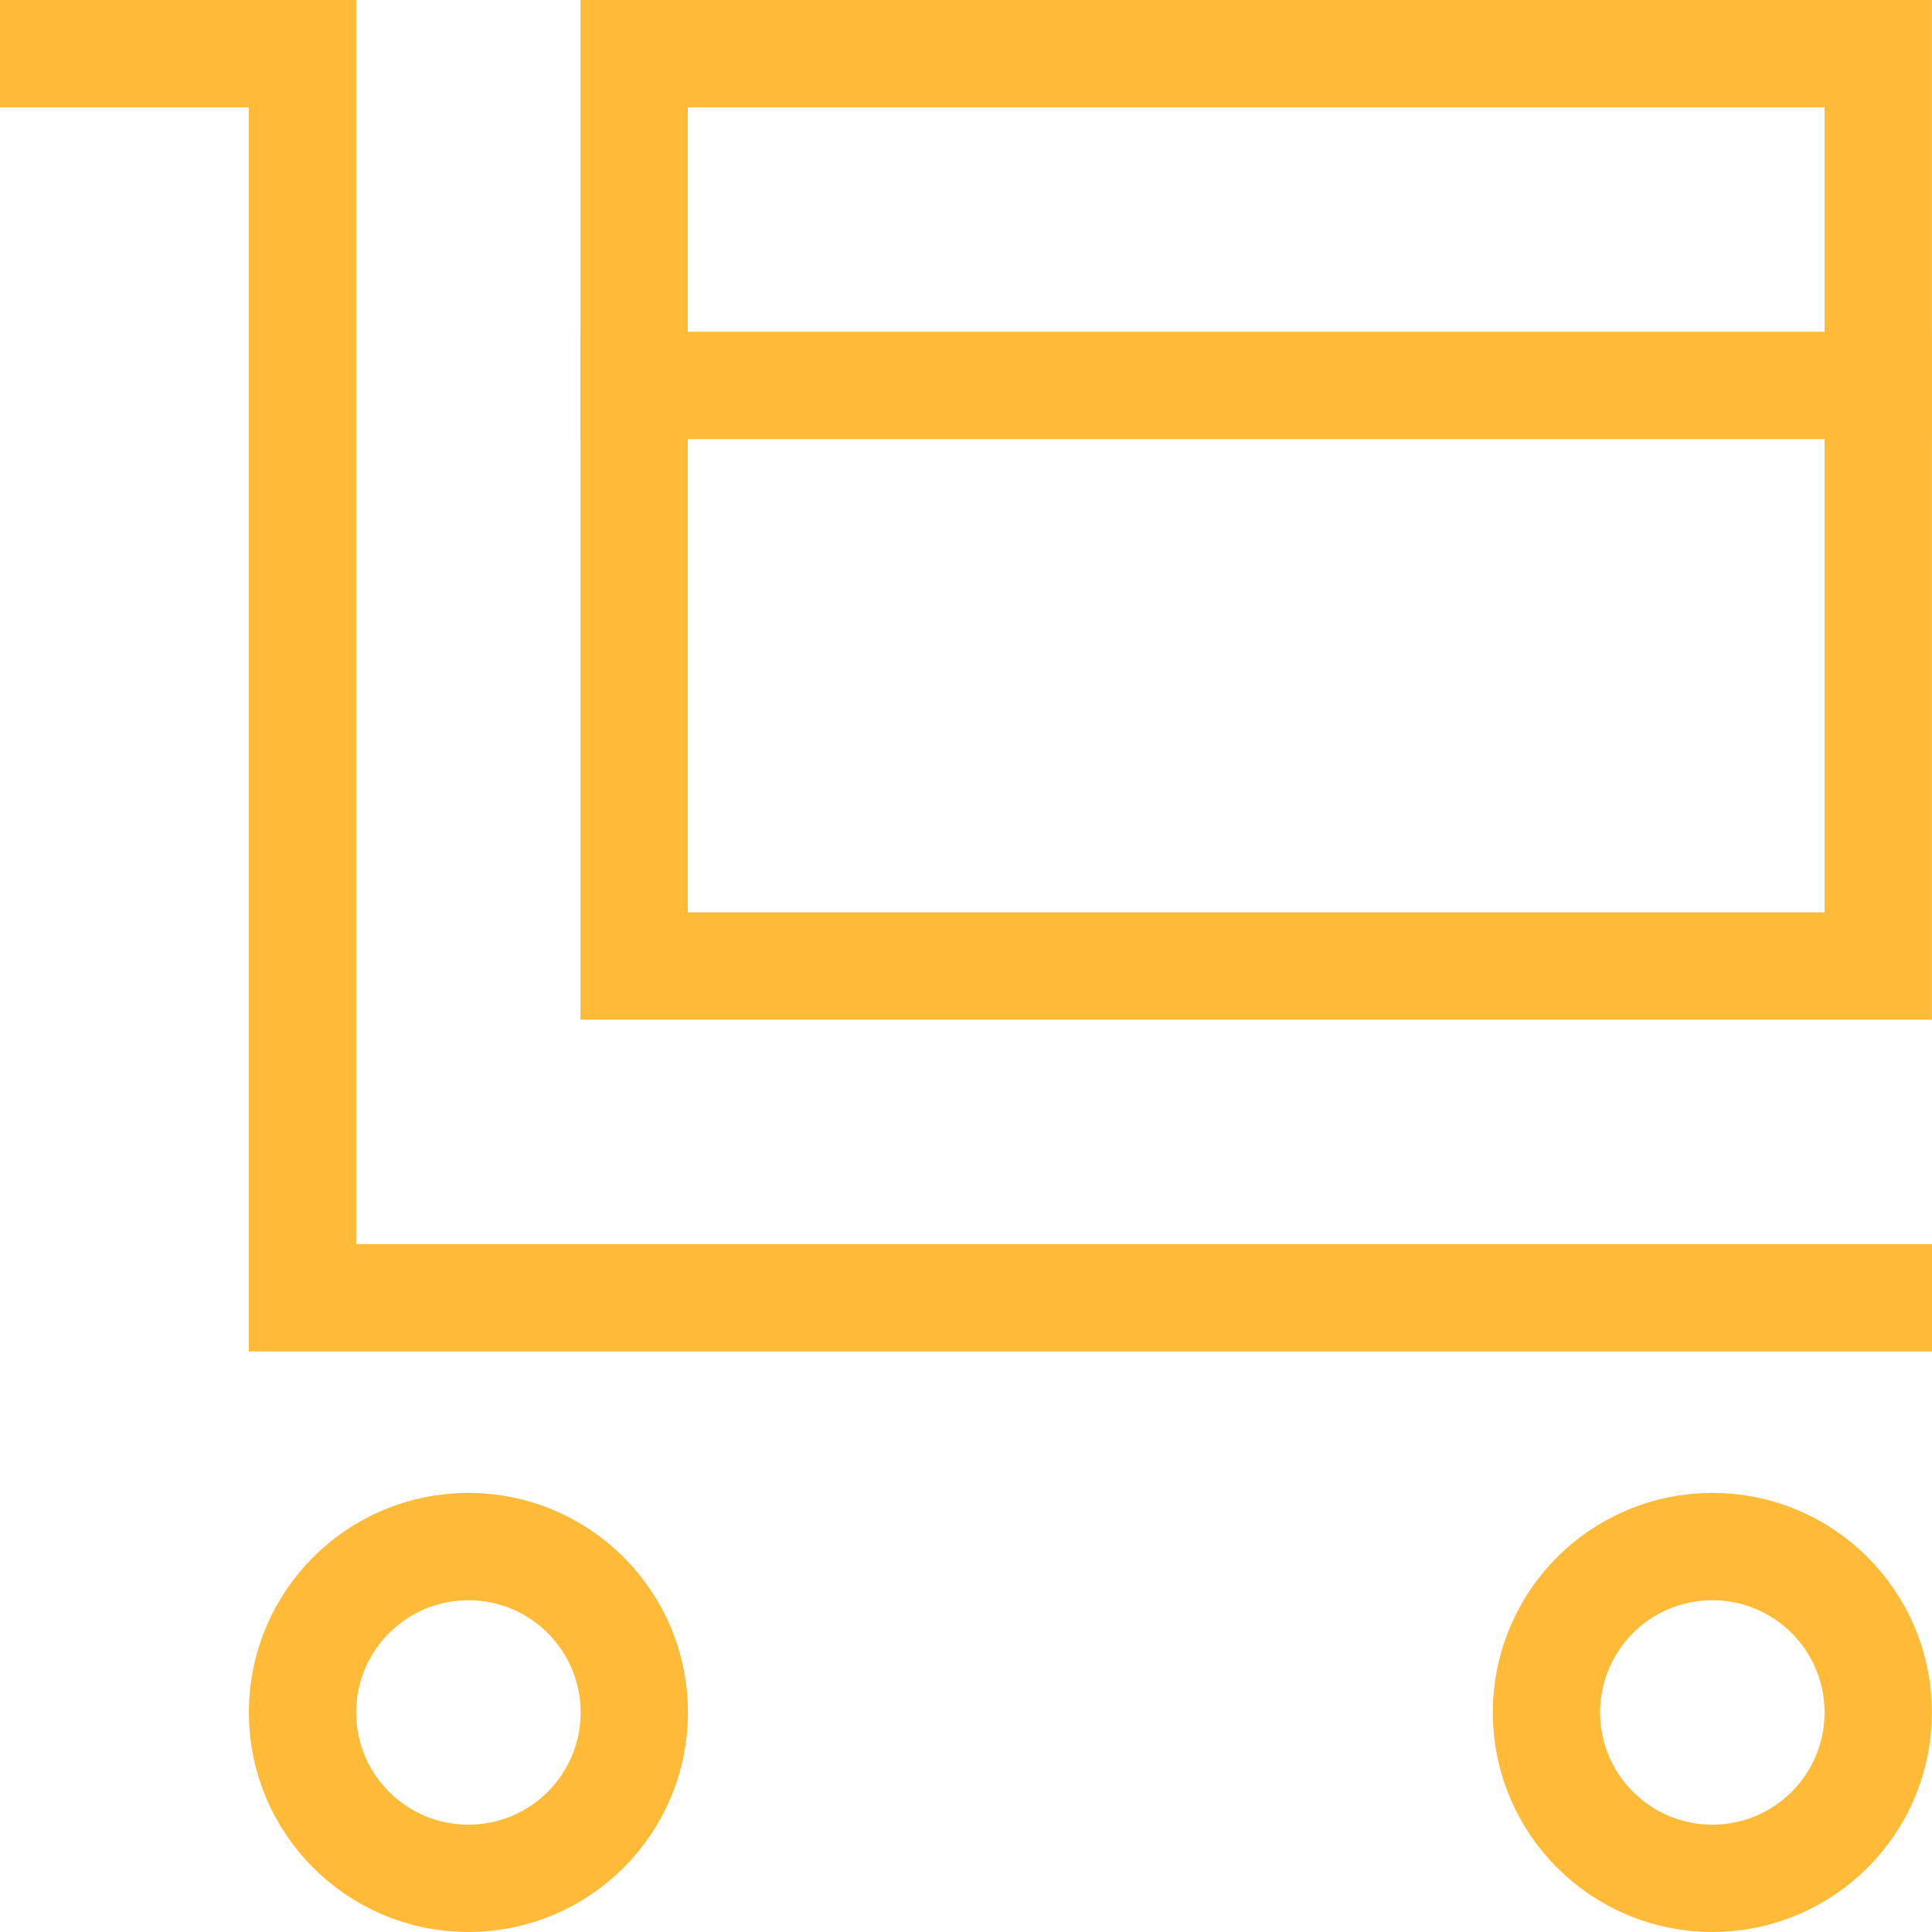
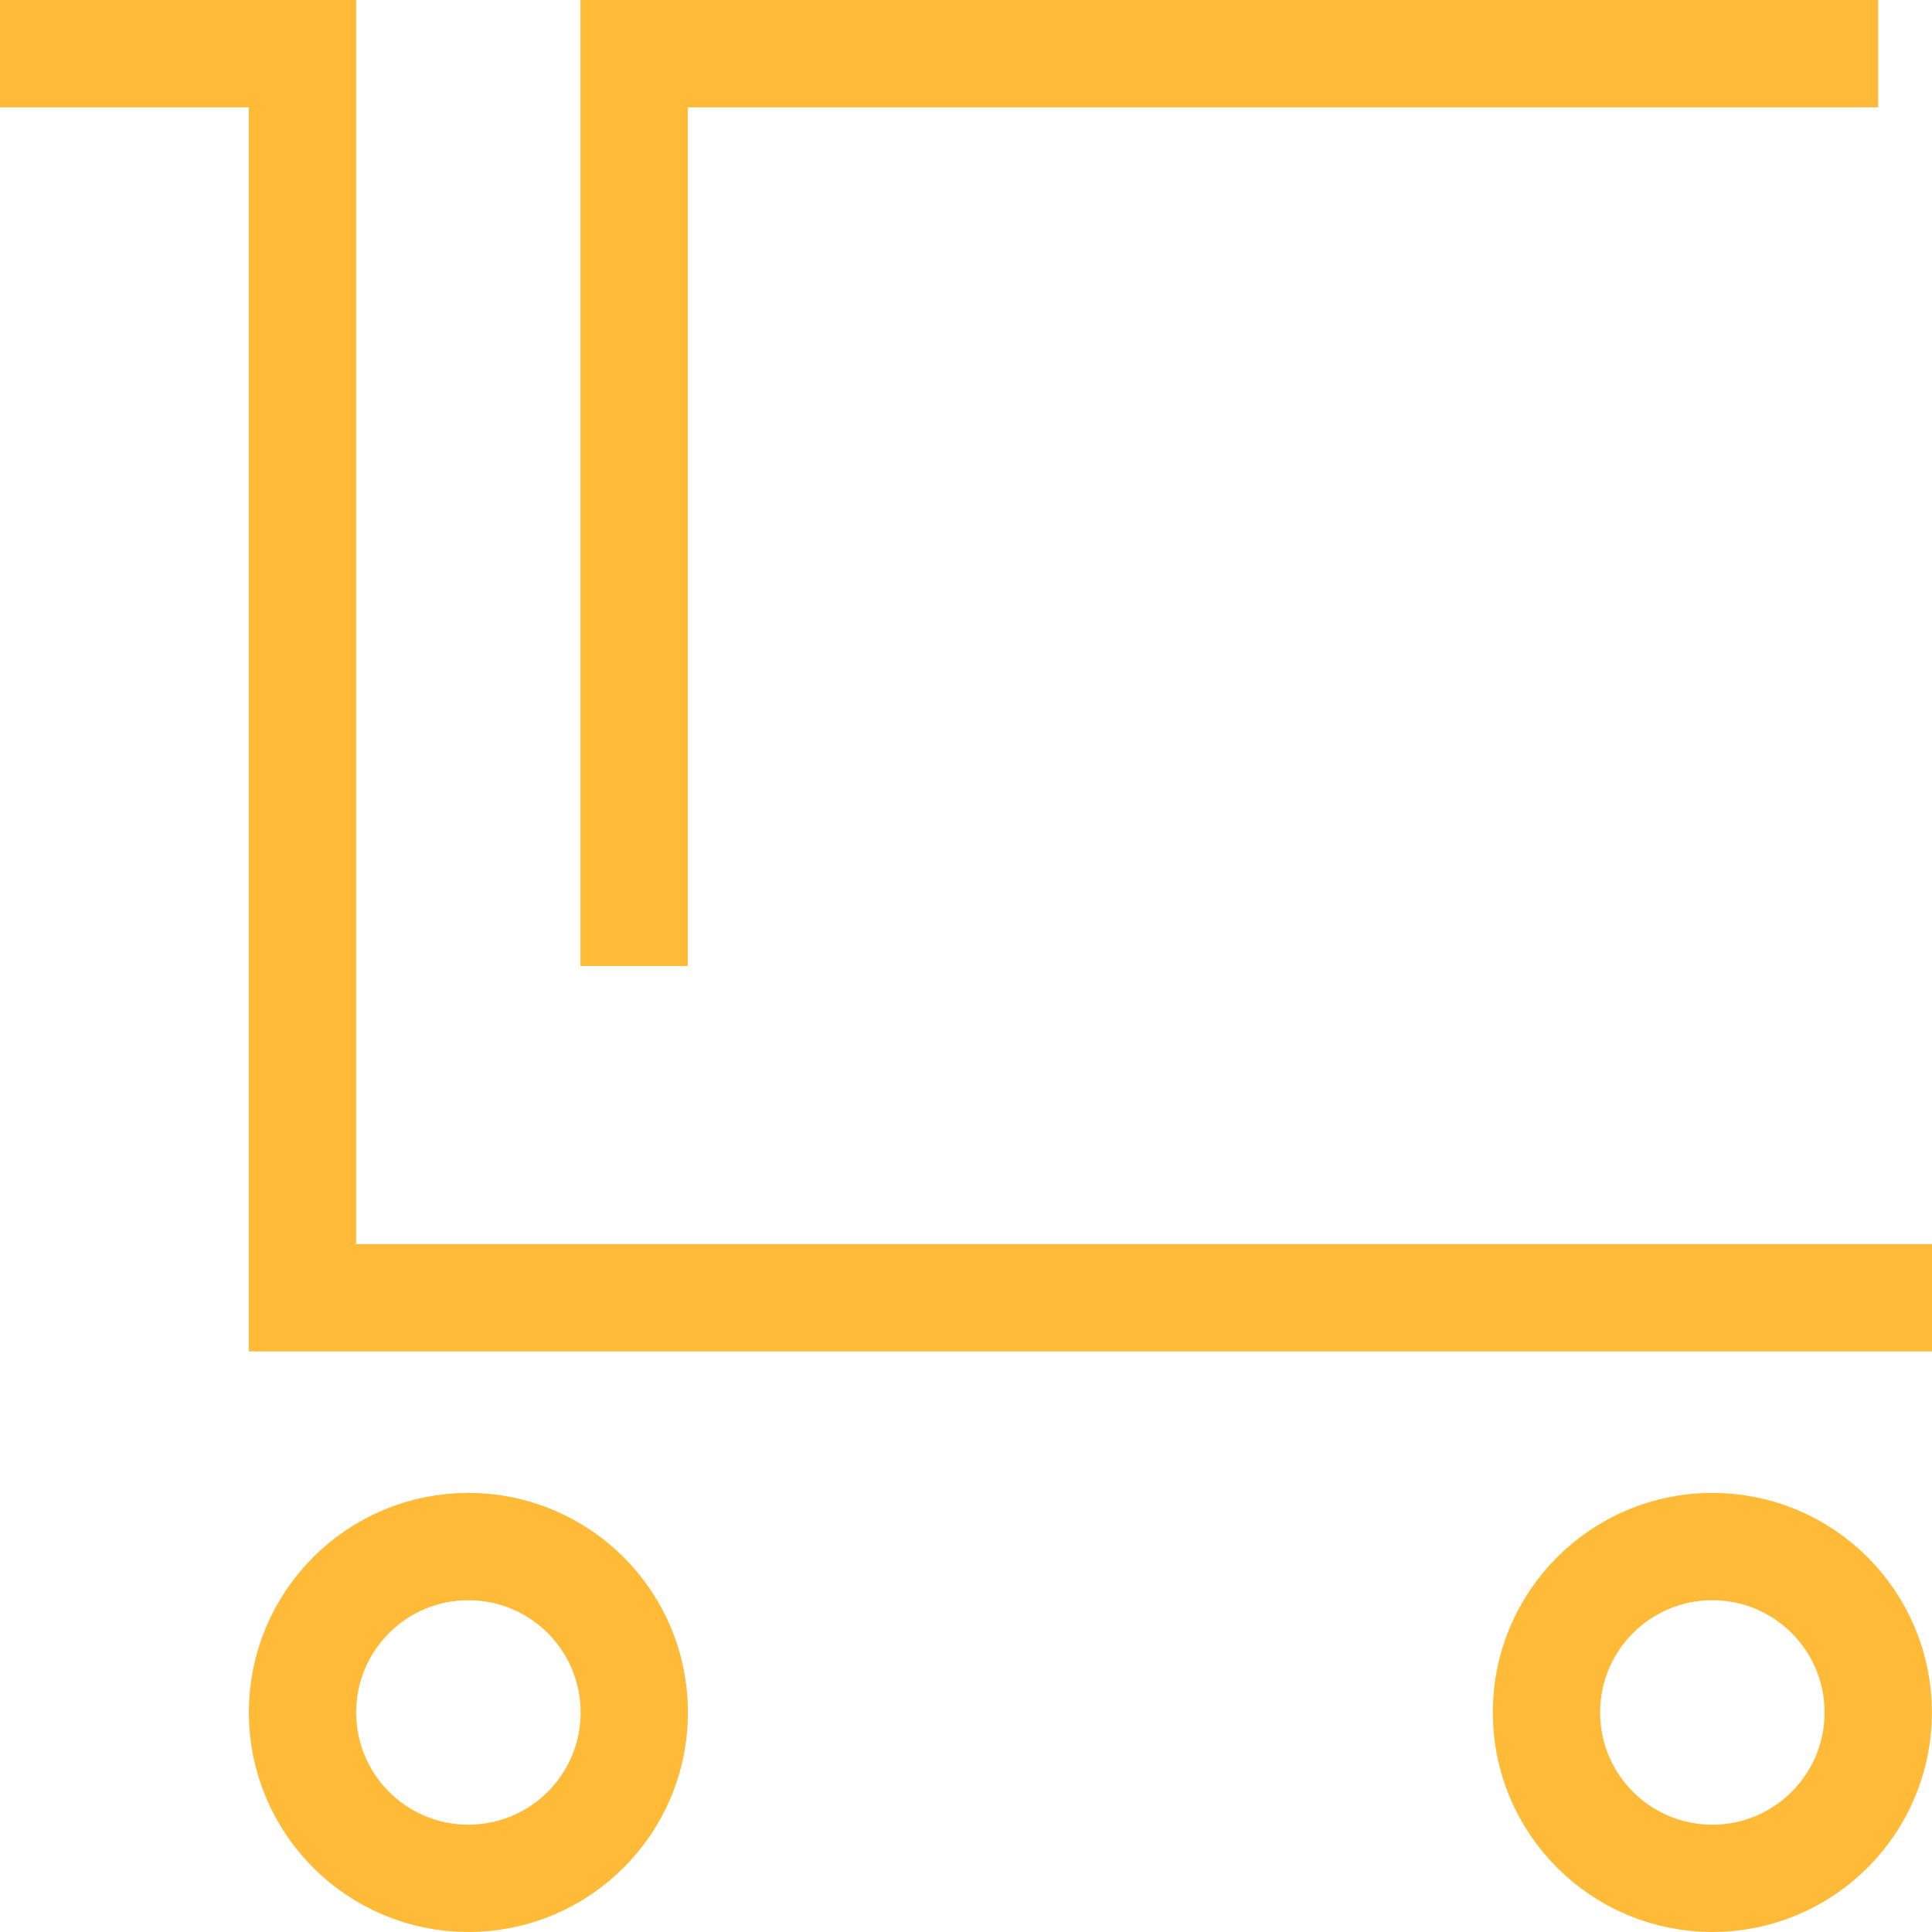
<svg xmlns="http://www.w3.org/2000/svg" width="36" height="36" viewBox="0 0 36 36" fill="none">
  <path d="M1 1H5.636V24.182H35" stroke="#FFBB38" stroke-width="2" stroke-miterlimit="10" stroke-linecap="square" />
  <path d="M8.728 35C10.435 35 11.819 33.616 11.819 31.909C11.819 30.202 10.435 28.818 8.728 28.818C7.021 28.818 5.637 30.202 5.637 31.909C5.637 33.616 7.021 35 8.728 35Z" stroke="#FFBB38" stroke-width="2" stroke-miterlimit="10" stroke-linecap="square" />
  <path d="M31.907 35C33.614 35 34.998 33.616 34.998 31.909C34.998 30.202 33.614 28.818 31.907 28.818C30.2 28.818 28.816 30.202 28.816 31.909C28.816 33.616 30.2 35 31.907 35Z" stroke="#FFBB38" stroke-width="2" stroke-miterlimit="10" stroke-linecap="square" />
-   <path d="M34.998 1H11.816V18H34.998V1Z" stroke="#FFBB38" stroke-width="2" stroke-miterlimit="10" stroke-linecap="square" />
-   <path d="M11.816 7.182H34.998" stroke="#FFBB38" stroke-width="2" stroke-miterlimit="10" stroke-linecap="square" />
+   <path d="M34.998 1H11.816V18V1Z" stroke="#FFBB38" stroke-width="2" stroke-miterlimit="10" stroke-linecap="square" />
</svg>